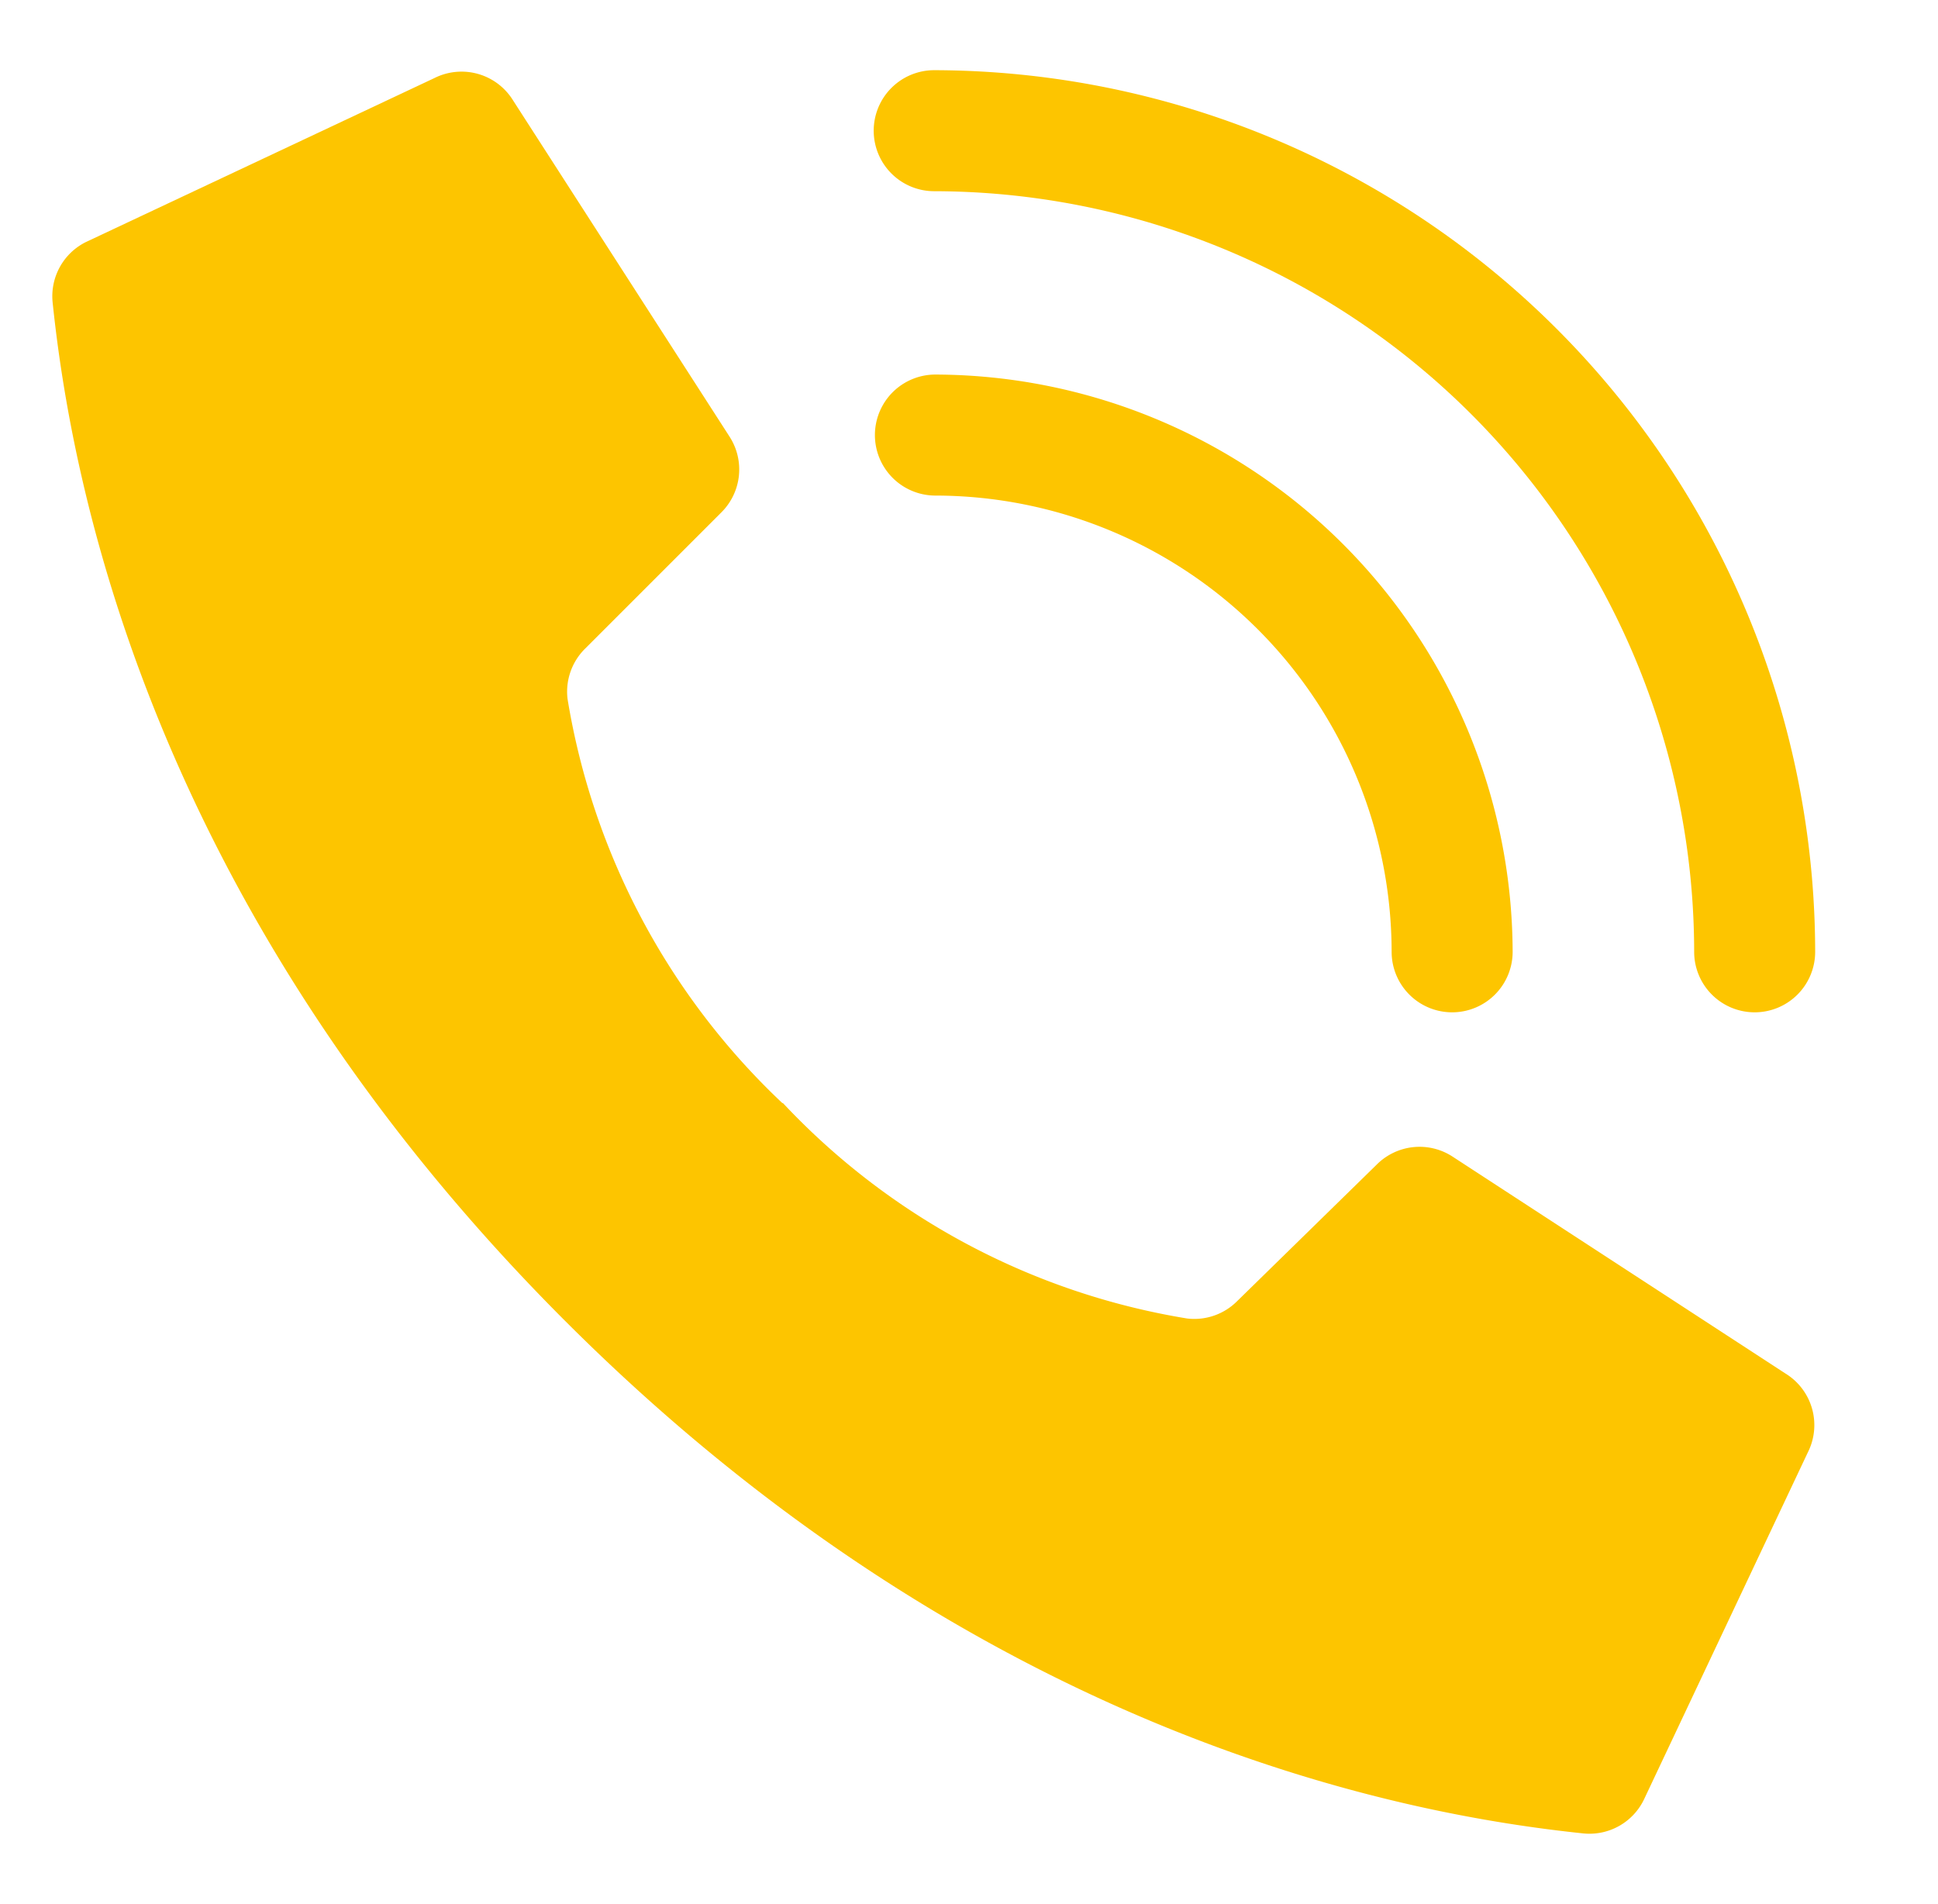
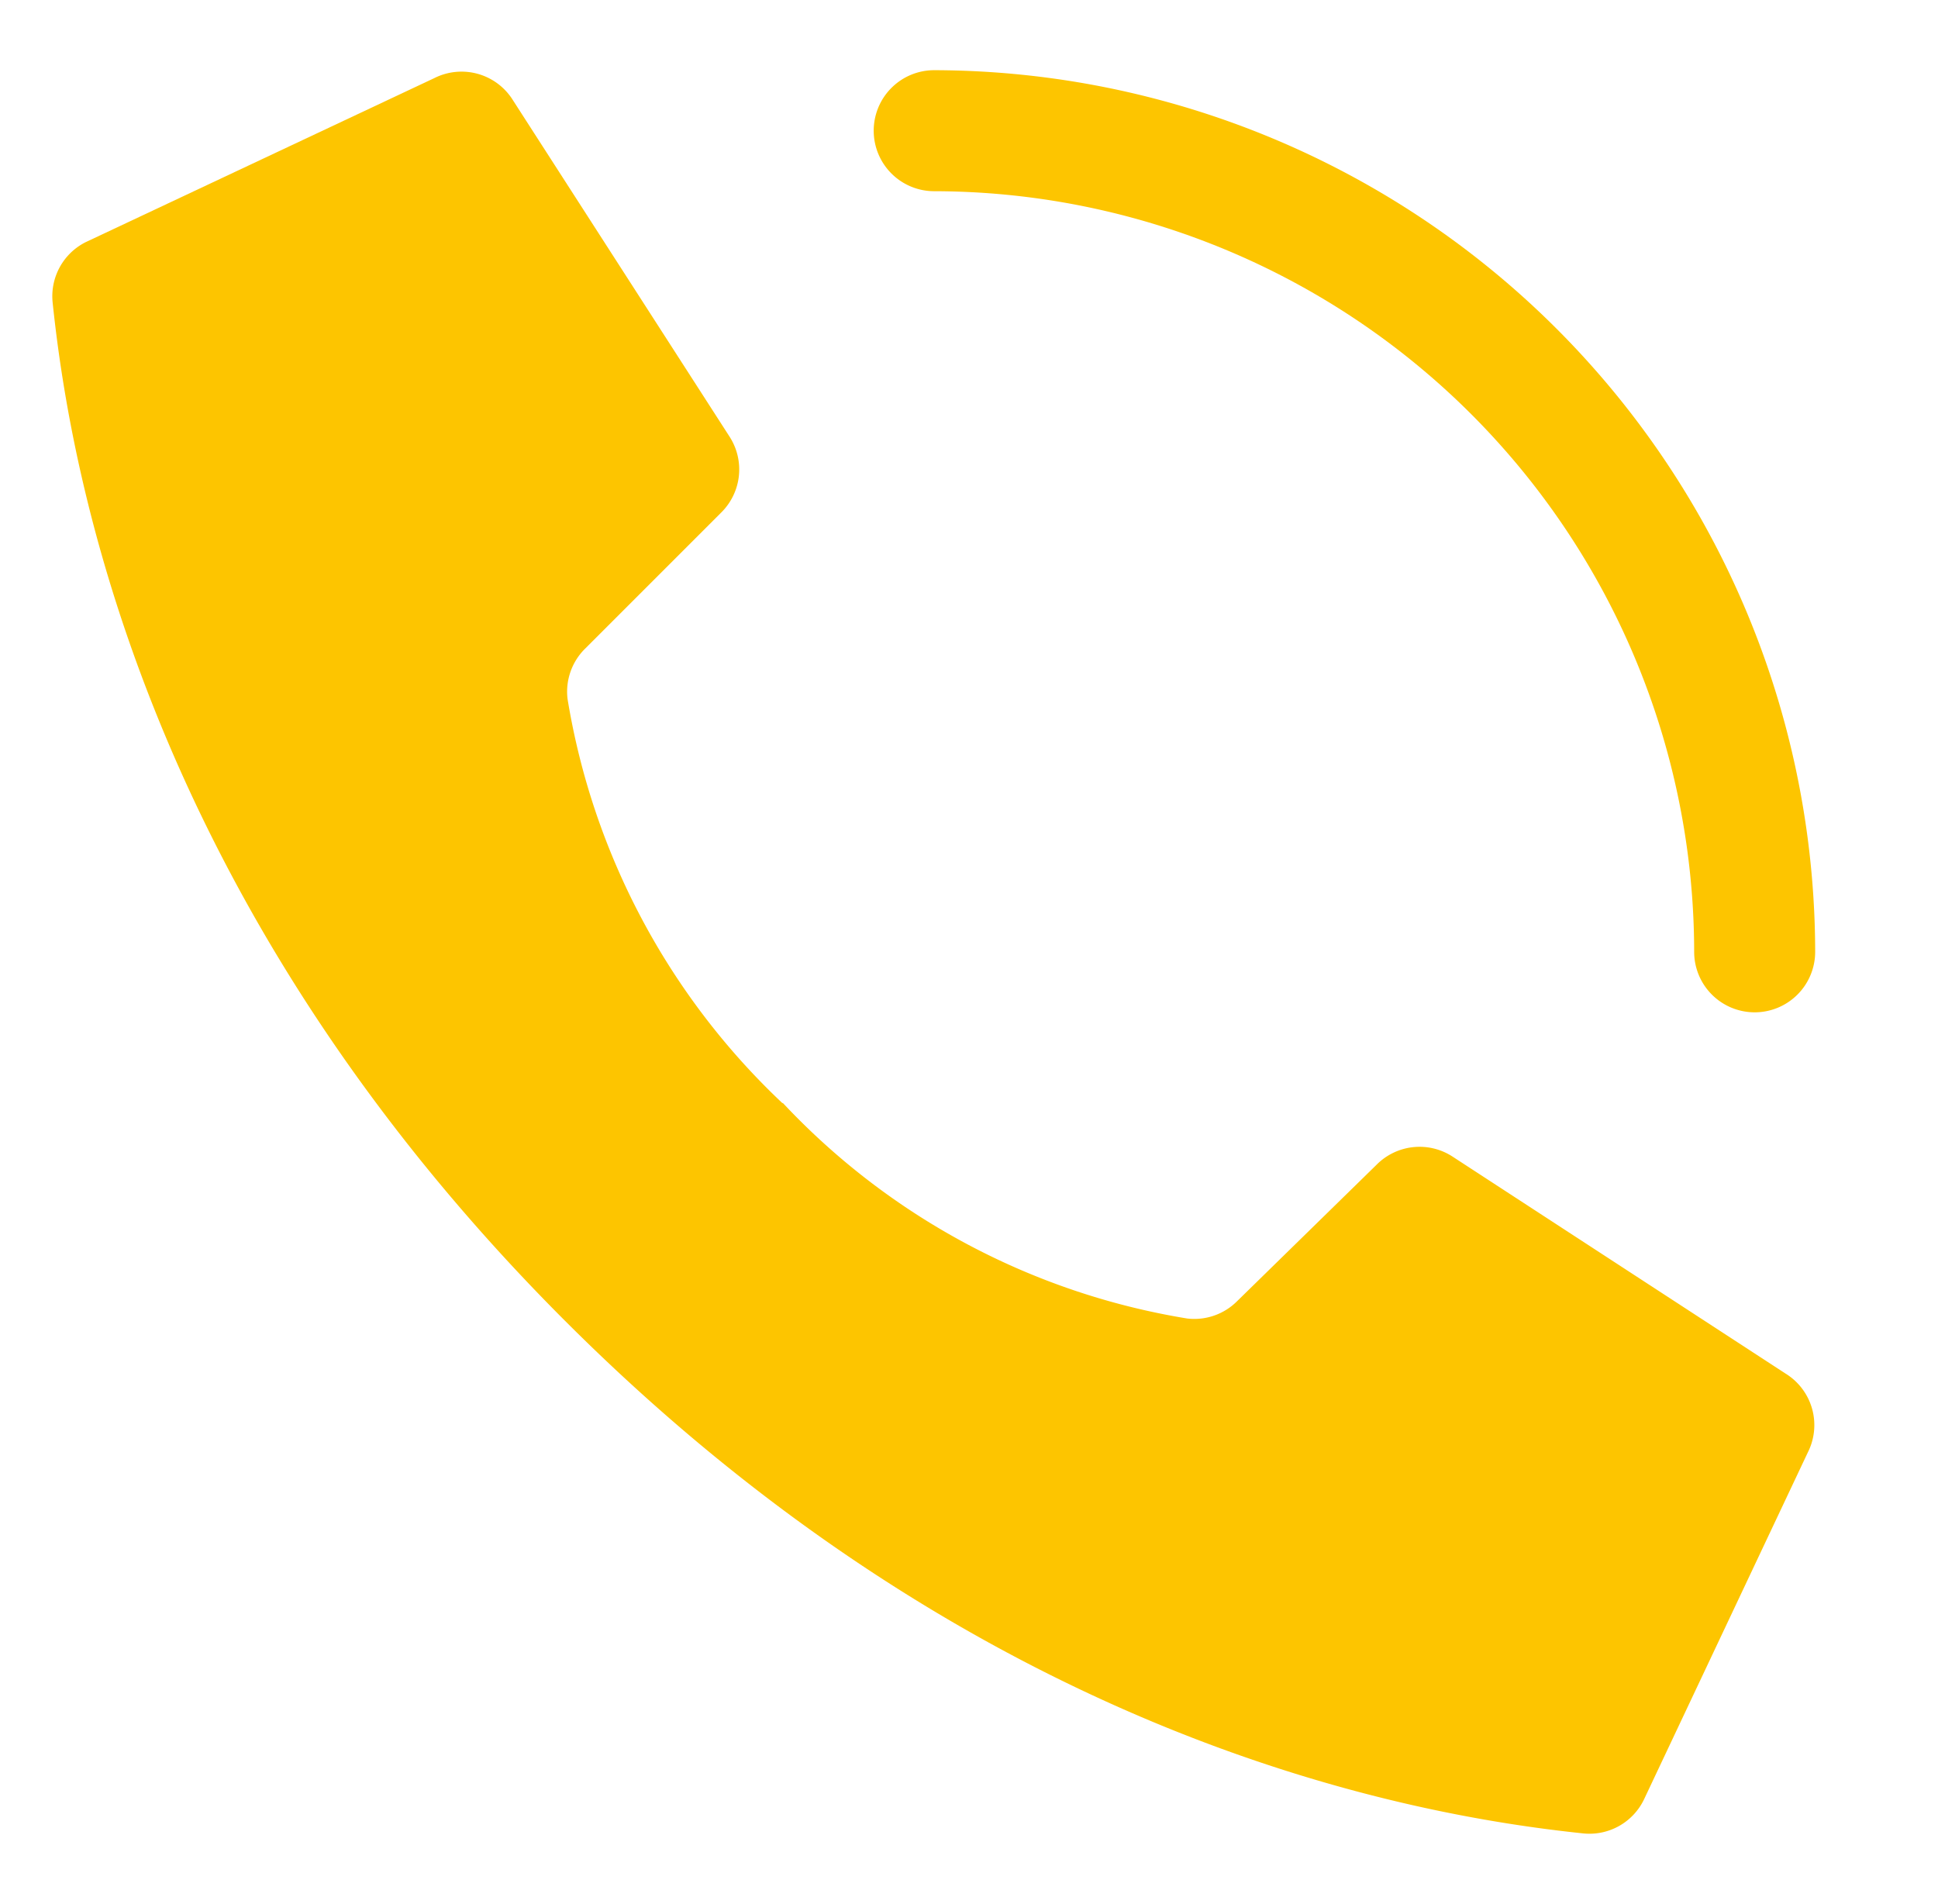
<svg xmlns="http://www.w3.org/2000/svg" id="Calque_1" data-name="Calque 1" viewBox="0 0 32.03 31.47">
  <defs>
    <style>.cls-1{fill:#fdc500;}</style>
  </defs>
  <g id="Groupe_506" data-name="Groupe 506">
    <path id="Tracé_46" data-name="Tracé 46" class="cls-1" d="M12.93,18.23a11.8,11.8,0,0,1-3.55-6.68,1,1,0,0,1,.29-.83l2.25-2.25a1,1,0,0,0,.14-1.25L8.48,1.66a1,1,0,0,0-1.3-.37L1.42,4A1,1,0,0,0,.87,5c.3,2.87,1.55,9.91,8.47,16.83S23.3,30,26.17,30.3a1,1,0,0,0,1-.56L29.88,24a1,1,0,0,0-.37-1.3L24,19.11a1,1,0,0,0-1.25.14L20.45,21.5a1,1,0,0,1-.83.29,11.76,11.76,0,0,1-6.68-3.56Z" />
-     <path id="Tracé_47" data-name="Tracé 47" class="cls-1" d="M24,16.73a1,1,0,0,1-1-1h0a7.55,7.55,0,0,0-7.54-7.54,1,1,0,1,1,0-2h0A9.57,9.57,0,0,1,25,15.73a1,1,0,0,1-1,1Z" />
    <path id="Tracé_48" data-name="Tracé 48" class="cls-1" d="M29,16.73a1,1,0,0,1-1-1h0A12.58,12.58,0,0,0,15.44,3.16a1,1,0,0,1-1-1,1,1,0,0,1,1-1h0A14.59,14.59,0,0,1,30,15.73a1,1,0,0,1-1,1Z" />
  </g>
</svg>